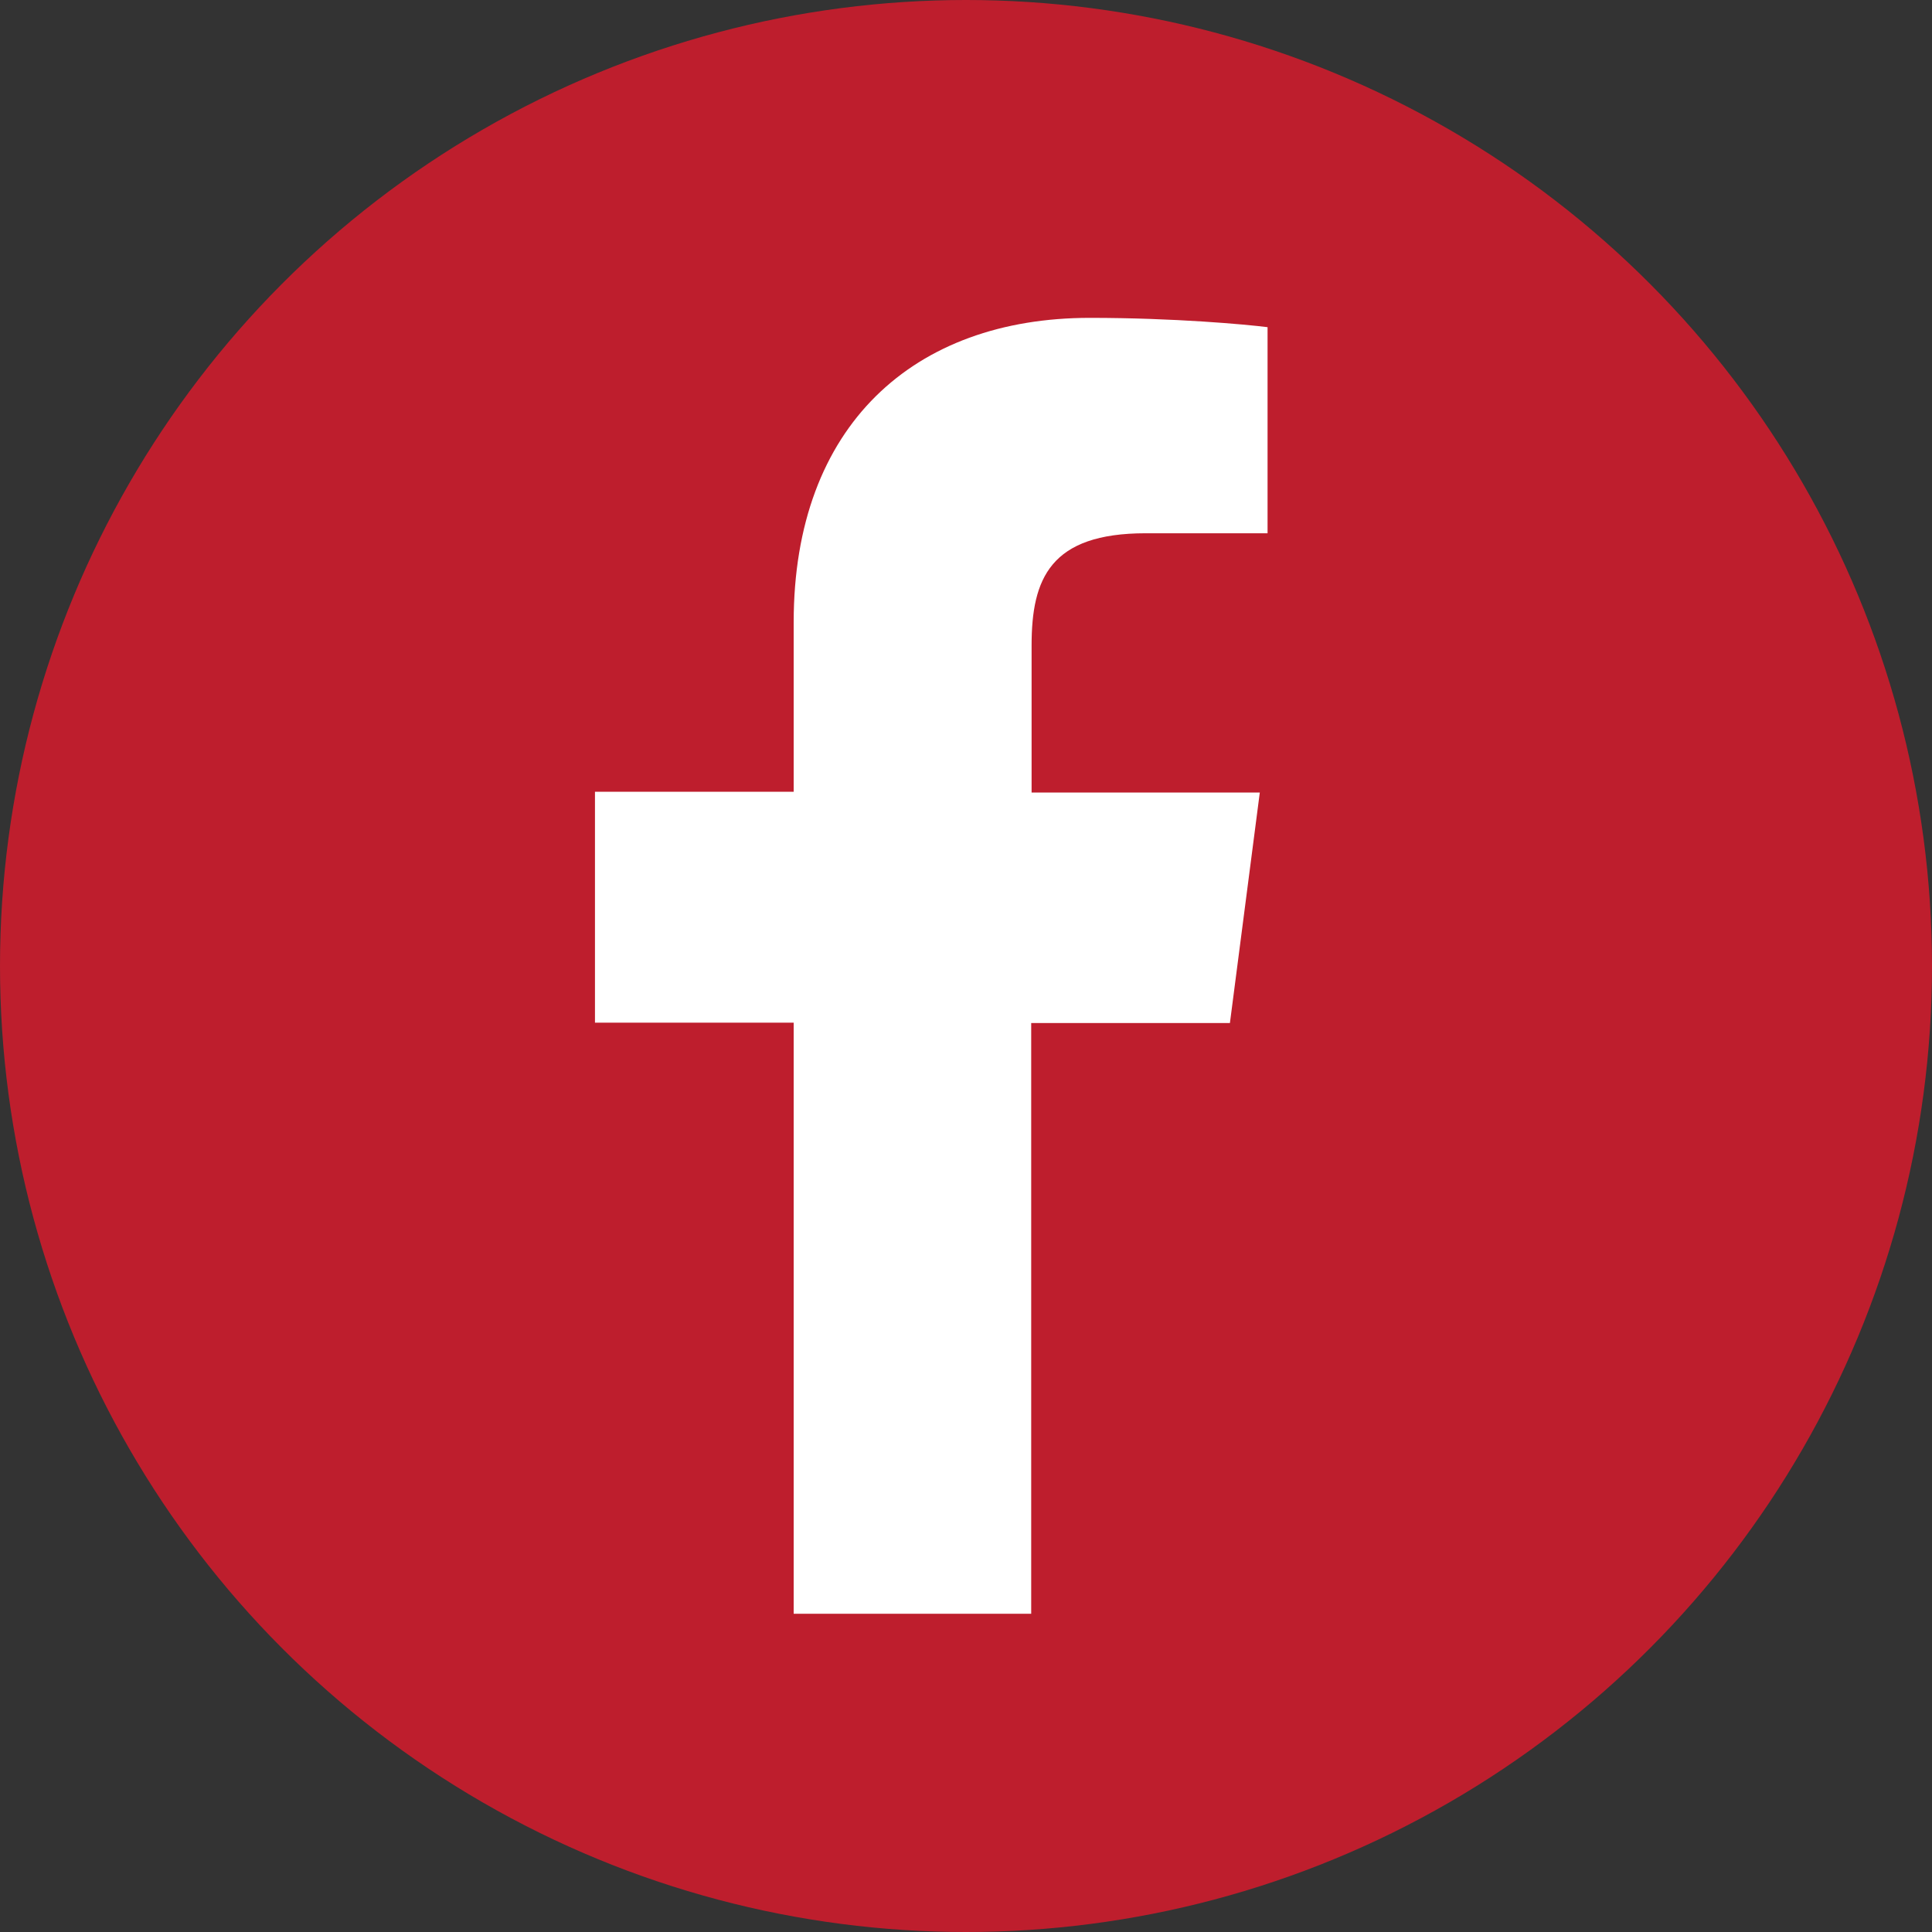
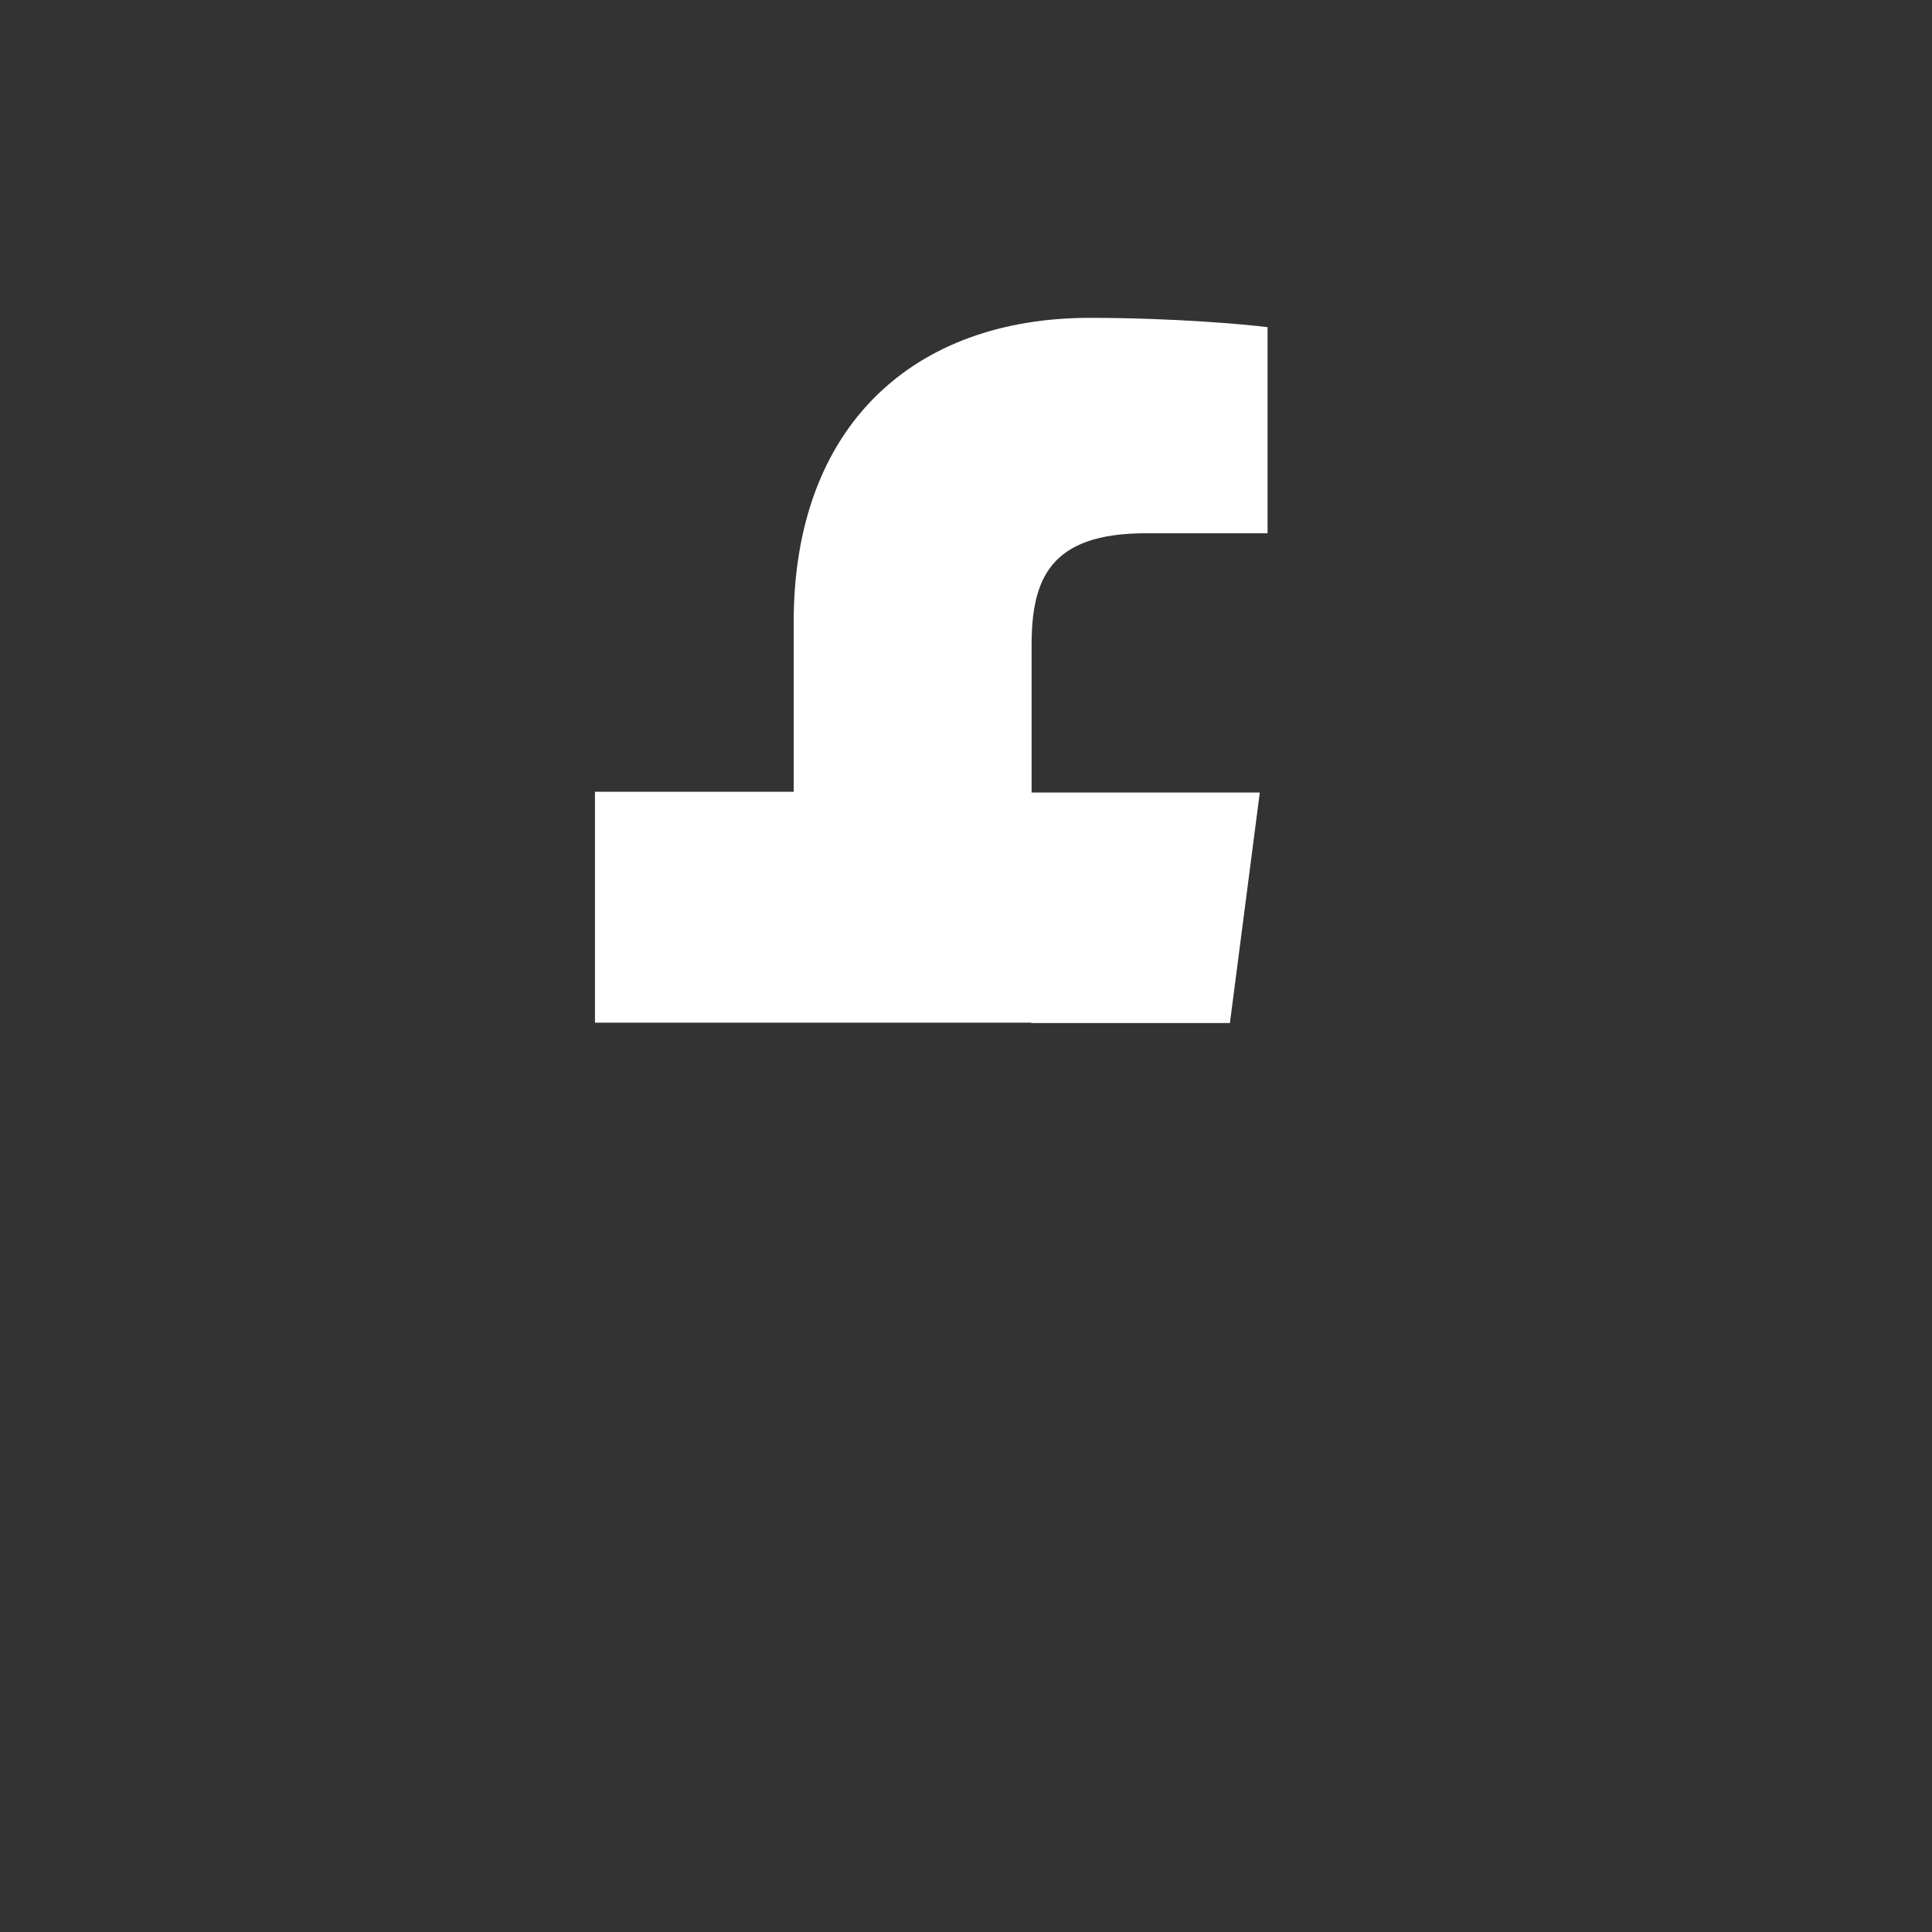
<svg xmlns="http://www.w3.org/2000/svg" version="1.1" id="Layer_1" x="0px" y="0px" viewBox="0 0 497.8 497.8" style="enable-background:new 0 0 497.8 497.8;" xml:space="preserve">
  <rect x="0" y="0" width="497.8" height="497.8" fill="#333333" stroke="none" />
  <style type="text/css">
	.st0{fill:#BE1E2D;}
	.st1{fill:#FFFFFF;}
</style>
-   <circle class="st0" cx="248.9" cy="248.9" r="248.9" />
-   <path class="st1" d="M316.9,263.6l7.7-59.4h-58.8v-37.9c0-17.2,4.8-28.9,29.4-28.9h31.4V84.3c-5.5-0.7-24-2.4-45.8-2.4  c-45.3,0-76.3,27.7-76.3,78.4v43.7h-51.2v59.5h51.2v152.3h61.2V263.6H316.9z" />
+   <path class="st1" d="M316.9,263.6l7.7-59.4h-58.8v-37.9c0-17.2,4.8-28.9,29.4-28.9h31.4V84.3c-5.5-0.7-24-2.4-45.8-2.4  c-45.3,0-76.3,27.7-76.3,78.4v43.7h-51.2v59.5h51.2h61.2V263.6H316.9z" />
</svg>